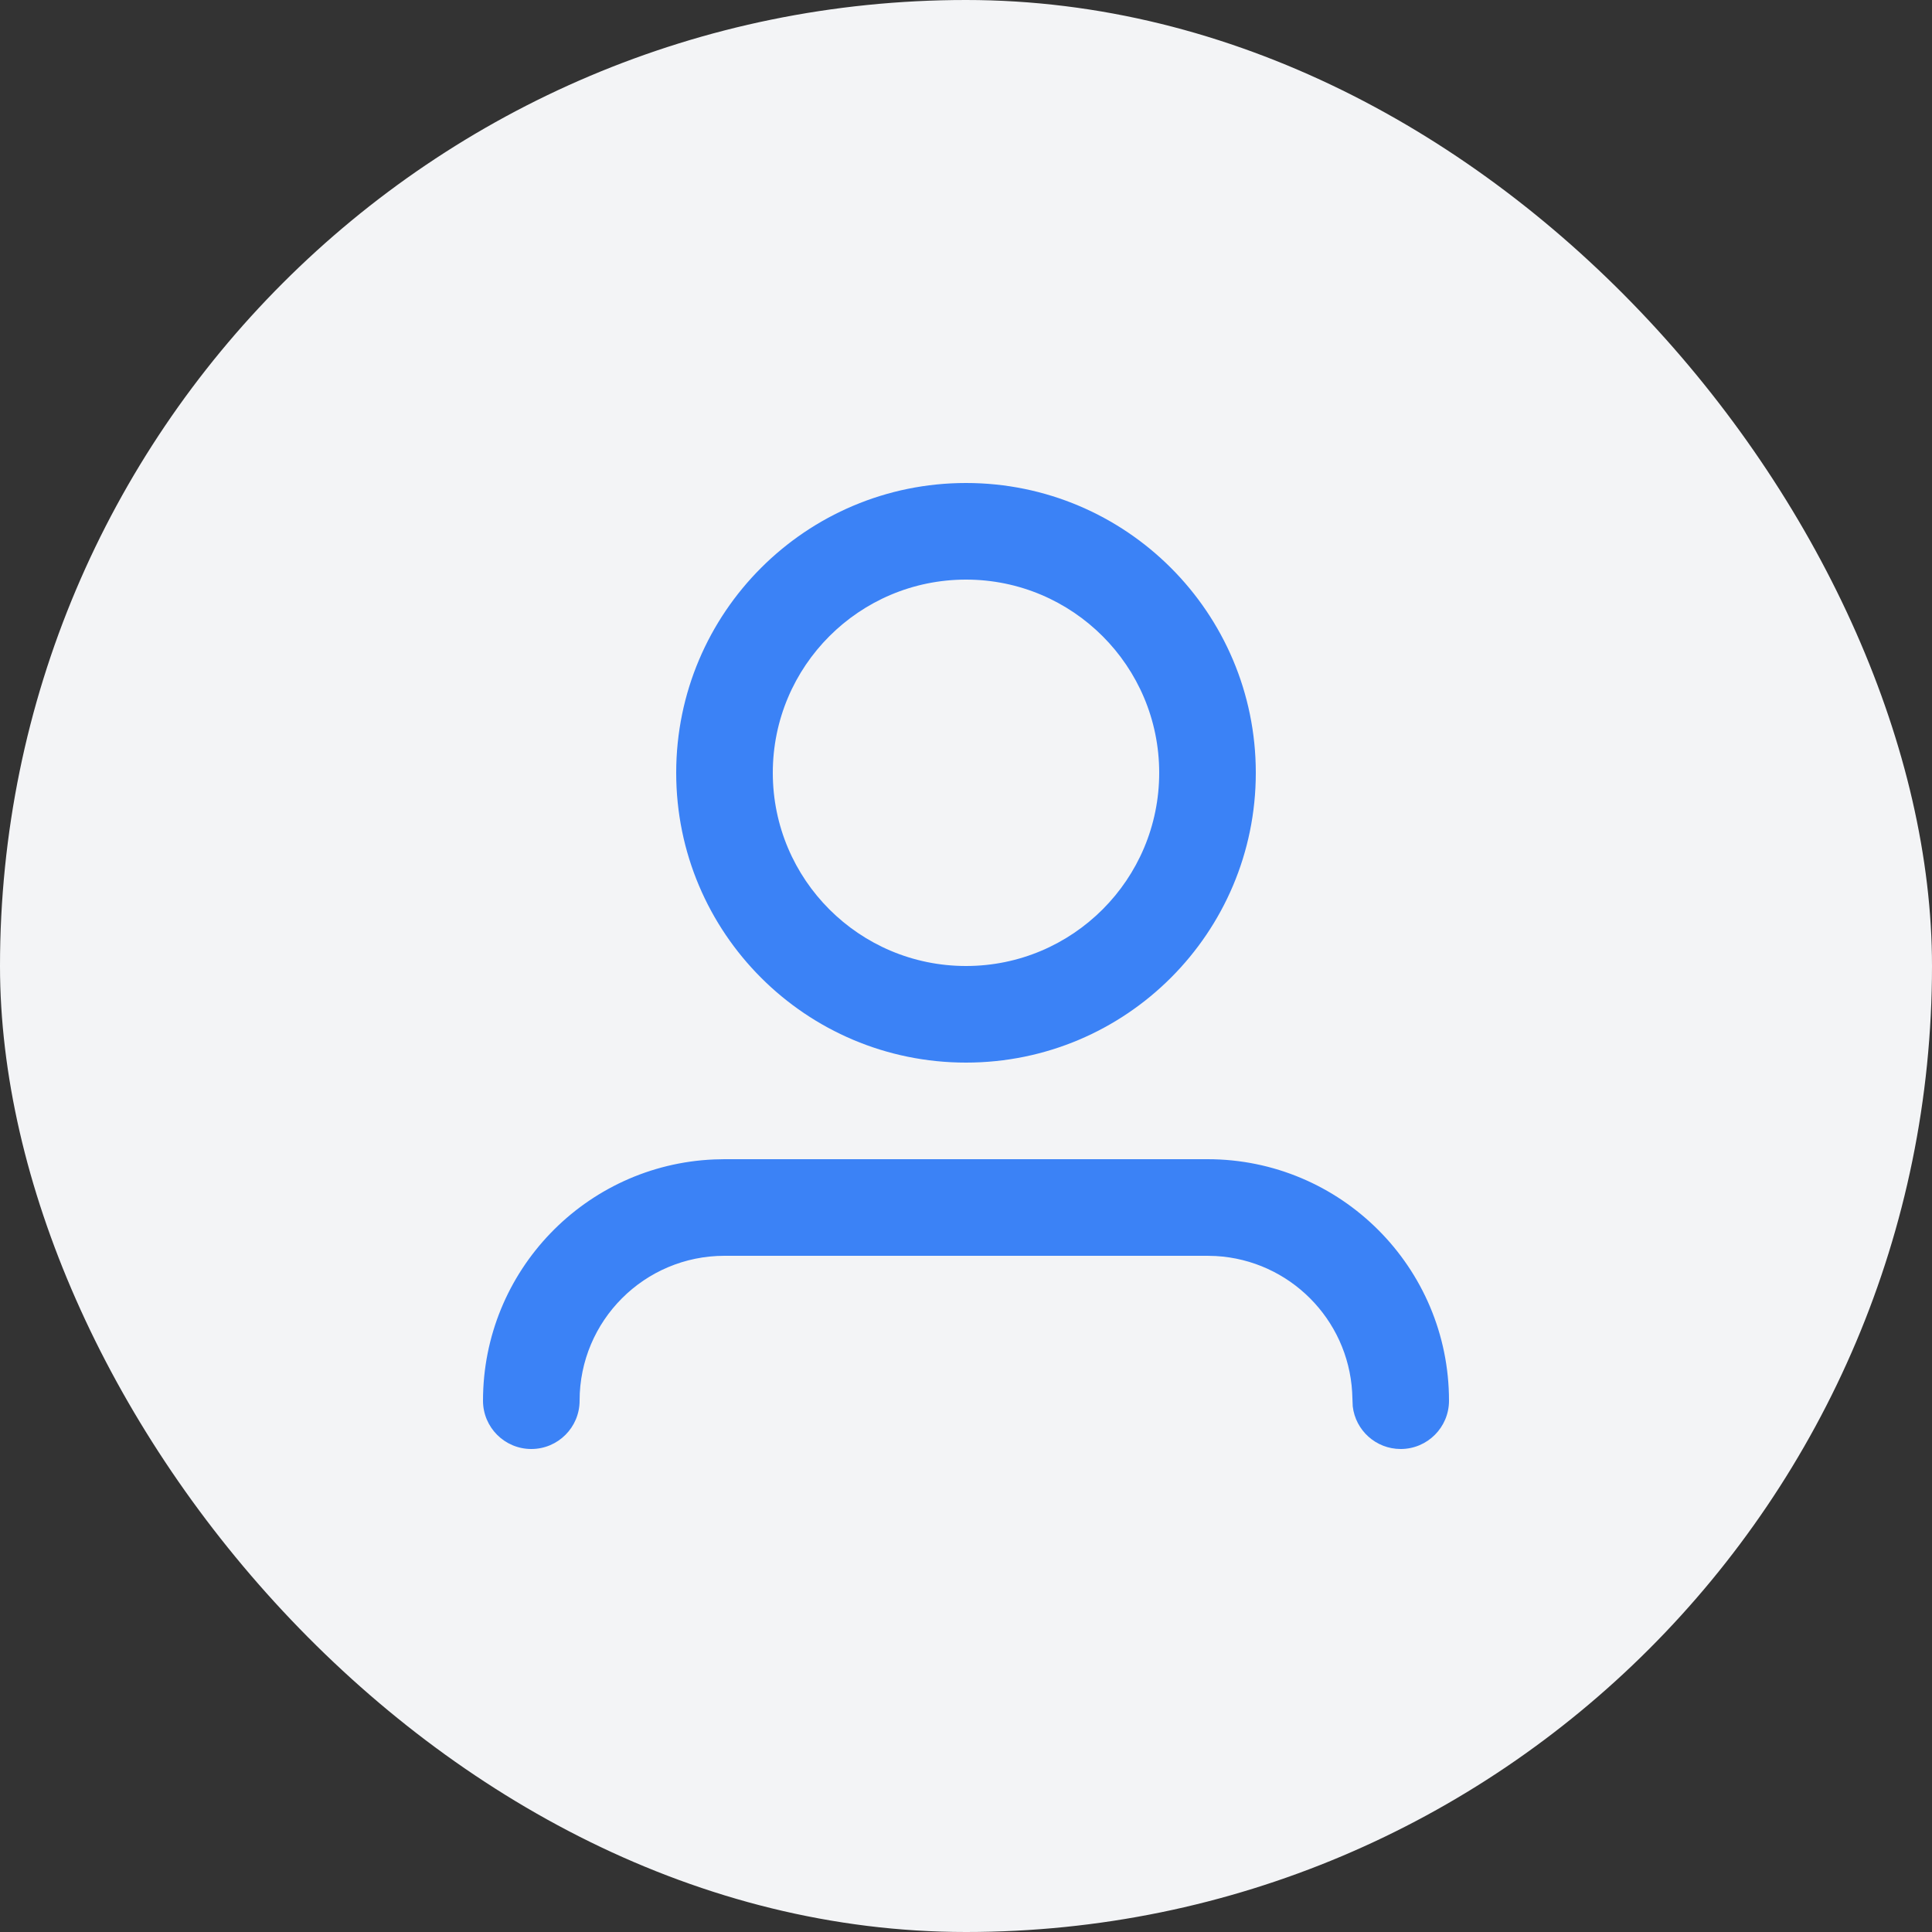
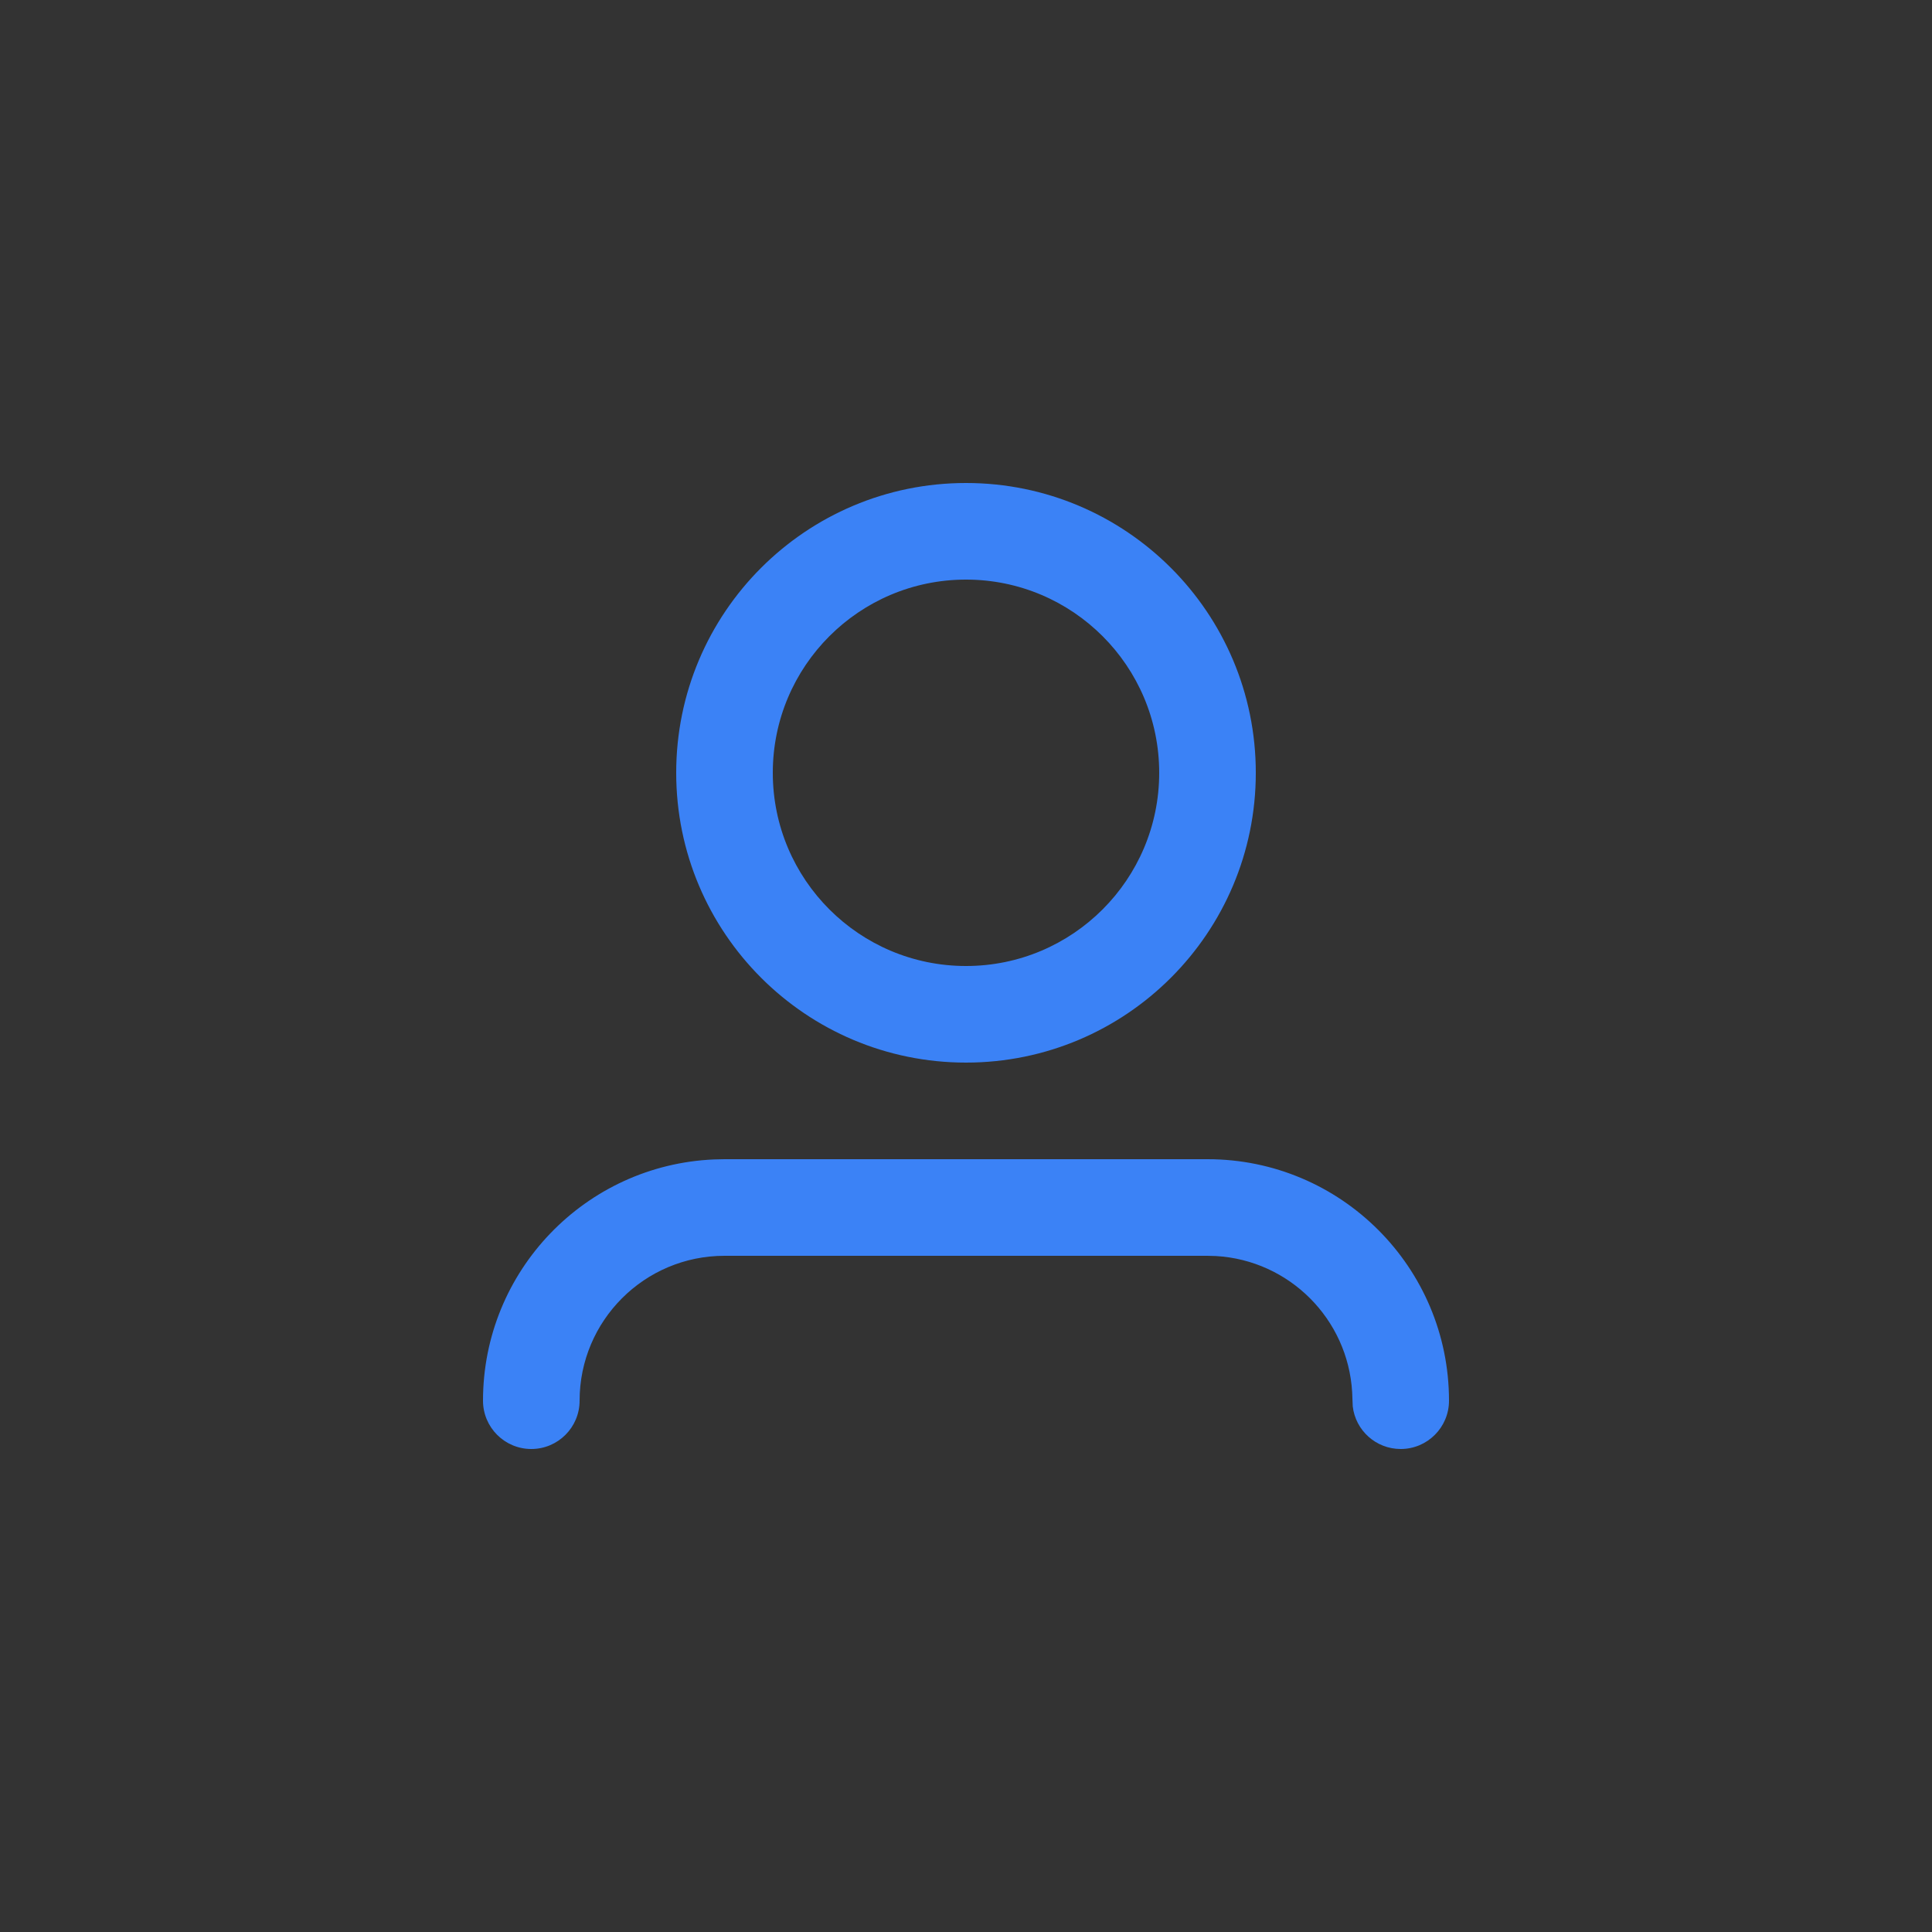
<svg xmlns="http://www.w3.org/2000/svg" width="40" height="40" viewBox="0 0 40 40" fill="none">
  <rect x="0" y="0" width="40" height="40" fill="#333333" stroke="none" />
-   <rect width="40" height="40" rx="20" fill="#F3F4F6" />
  <path fill-rule="evenodd" clip-rule="evenodd" d="M15 24H25C27.761 24 30 26.239 30 29C30 29.552 29.552 30 29 30C28.487 30 28.064 29.614 28.007 29.117L27.995 28.824C27.907 27.307 26.693 26.093 25.176 26.005L25 26H15C13.343 26 12 27.343 12 29C12 29.552 11.552 30 11 30C10.448 30 10 29.552 10 29C10 26.311 12.122 24.118 14.783 24.005L15 24H25H15ZM20 10C23.314 10 26 12.686 26 16C26 19.314 23.314 22 20 22C16.686 22 14 19.314 14 16C14 12.686 16.686 10 20 10ZM20 12C17.791 12 16 13.791 16 16C16 18.209 17.791 20 20 20C22.209 20 24 18.209 24 16C24 13.791 22.209 12 20 12Z" fill="#3B82F6" />
</svg>